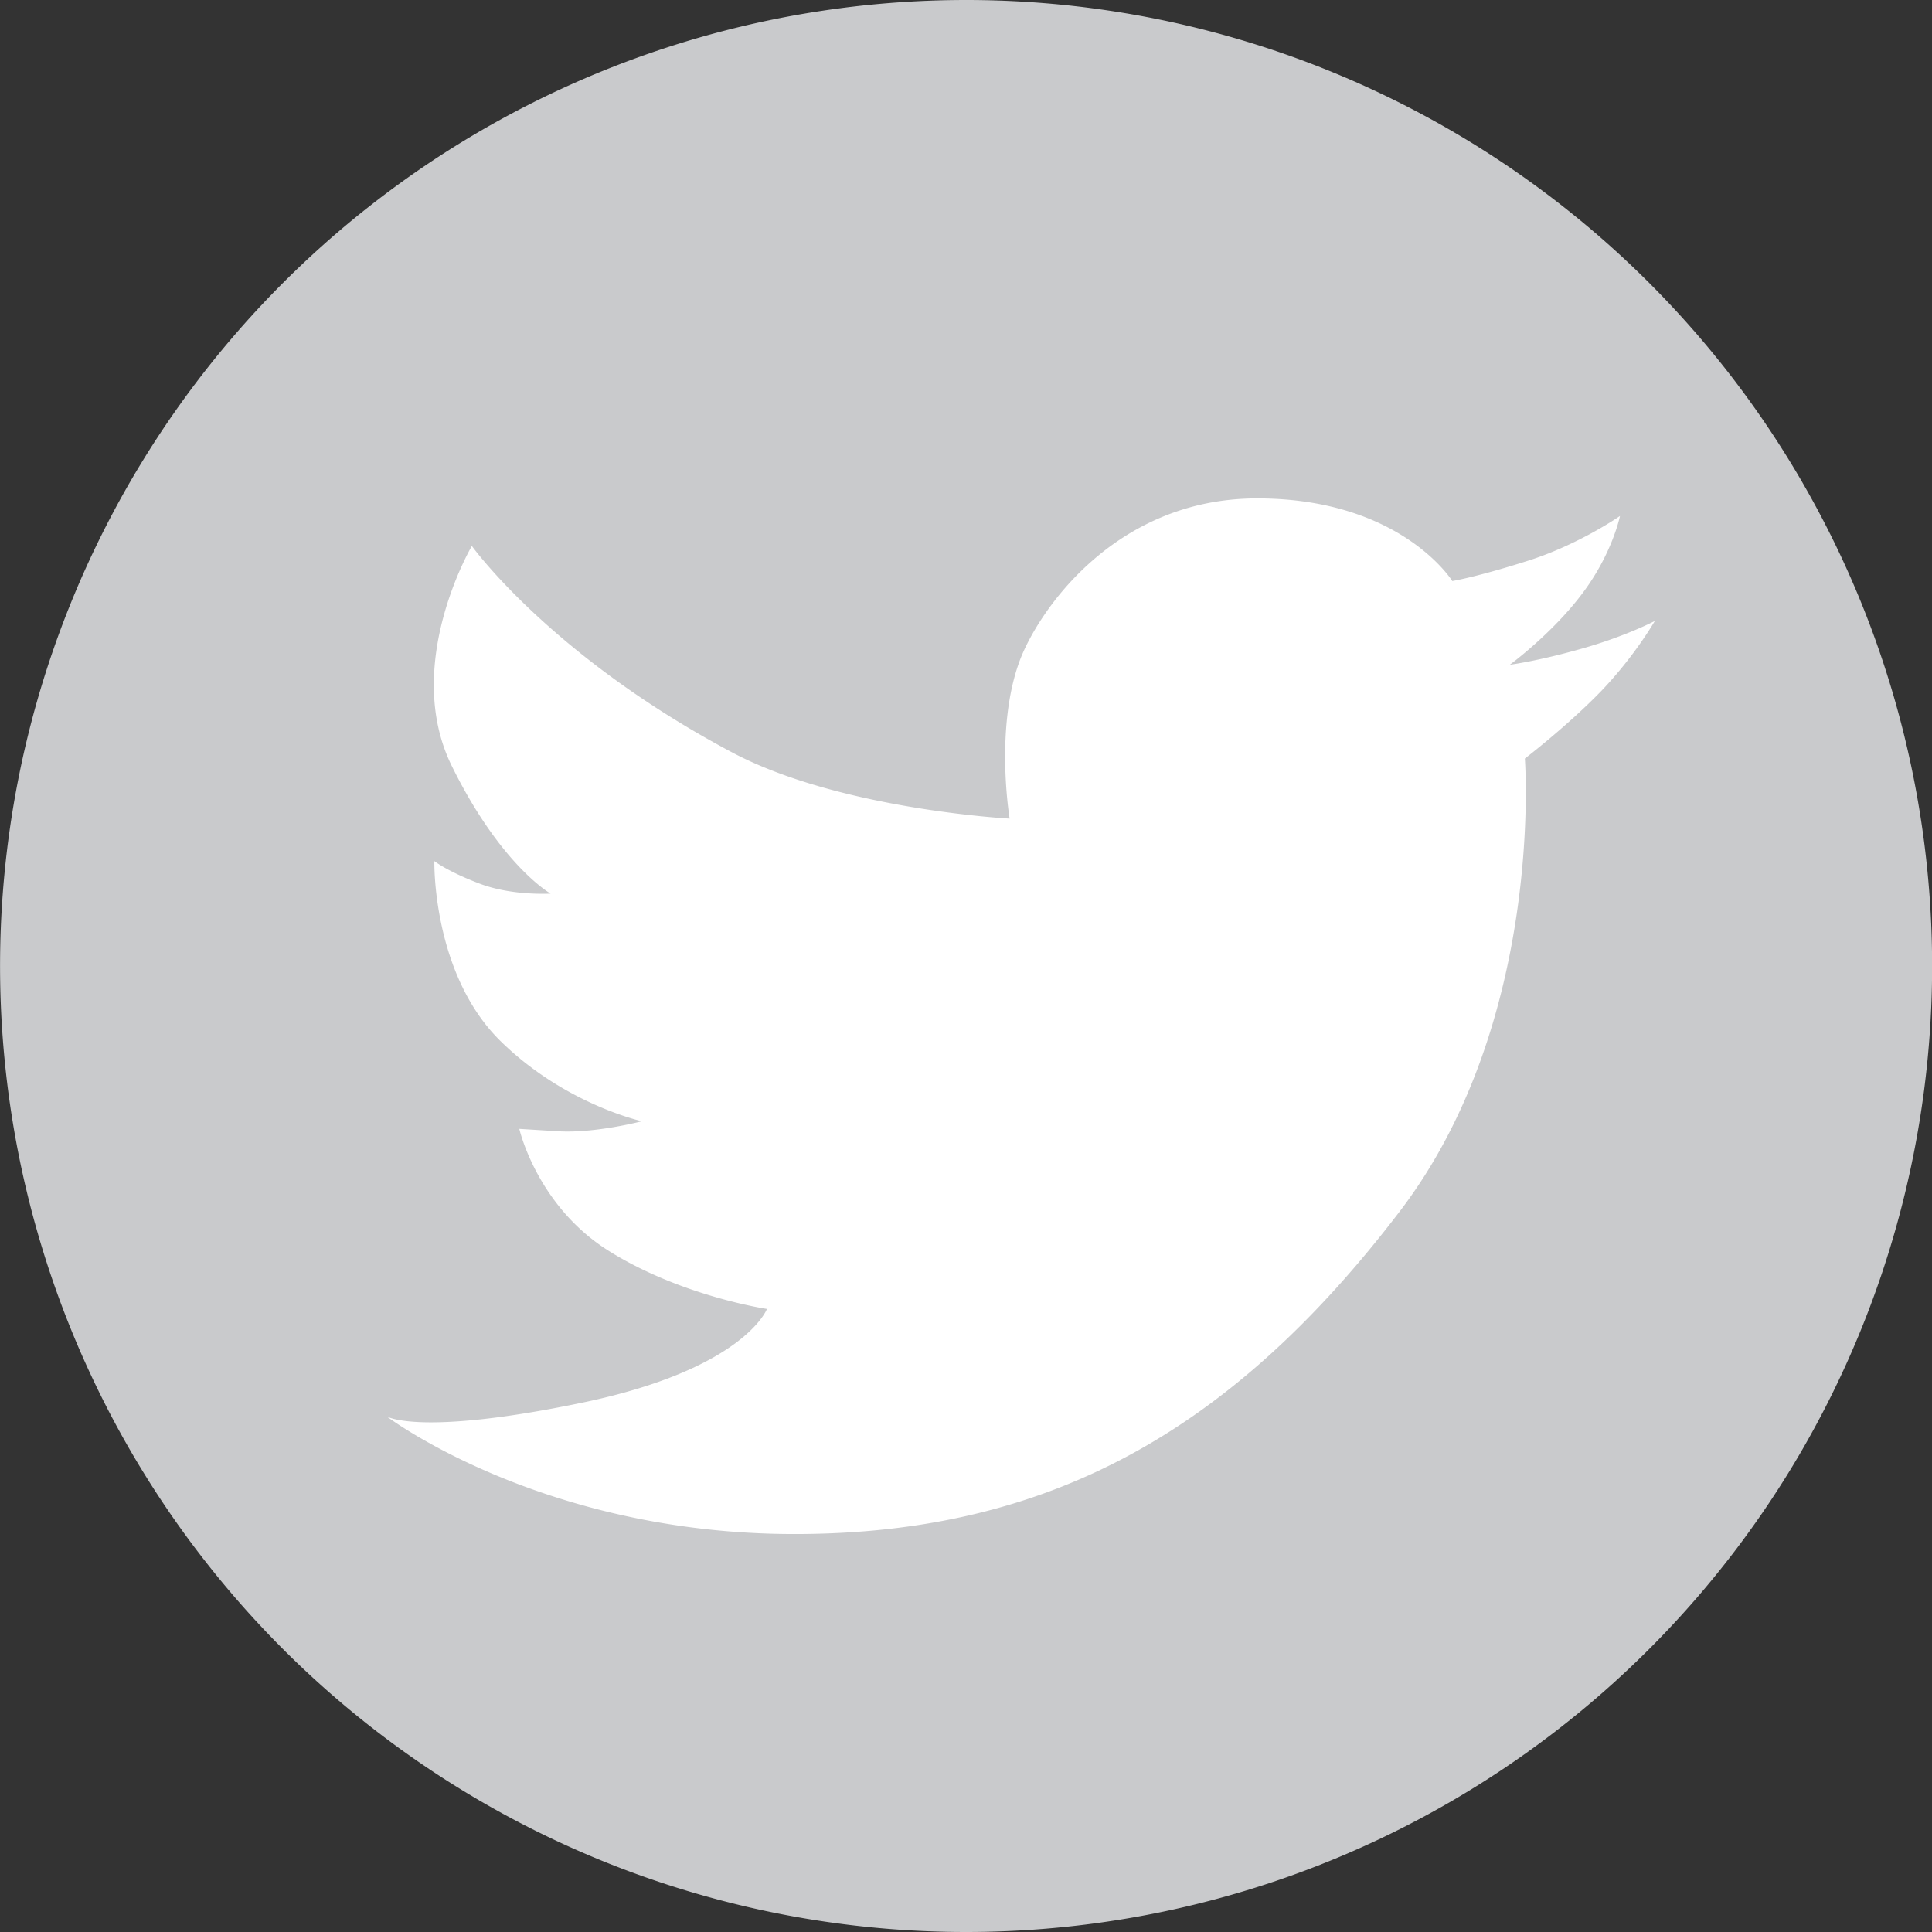
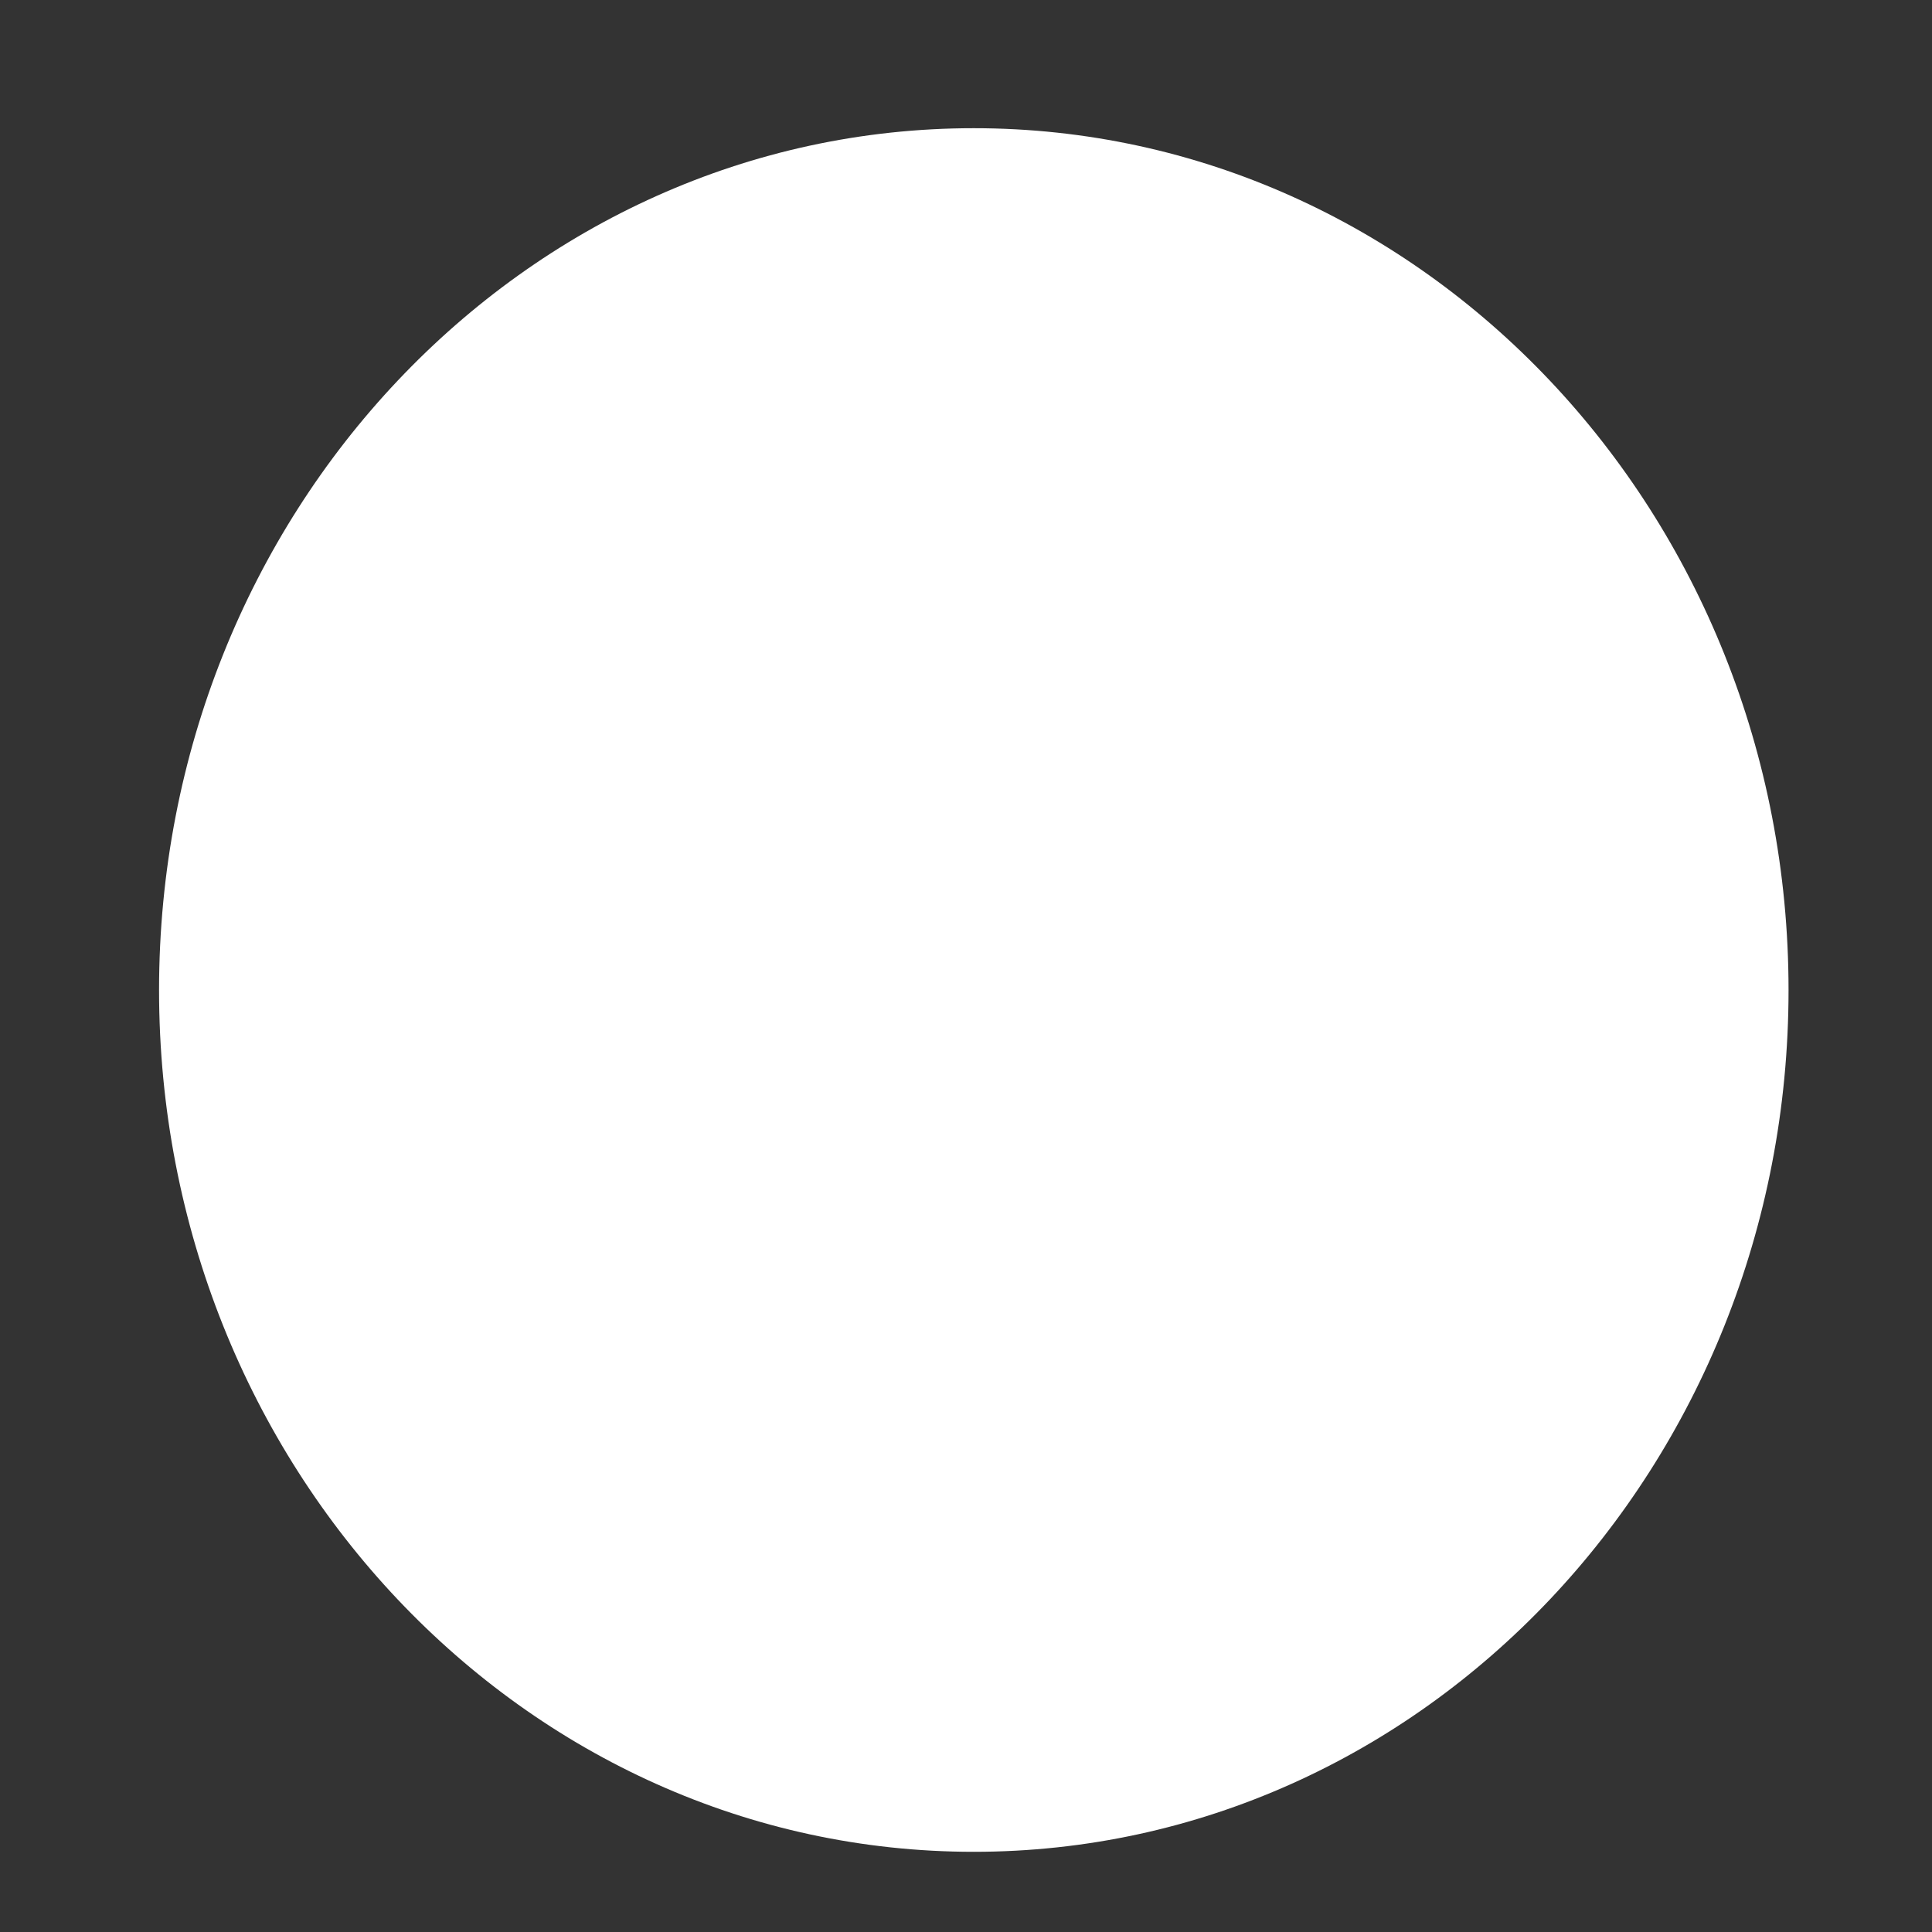
<svg xmlns="http://www.w3.org/2000/svg" xmlns:xlink="http://www.w3.org/1999/xlink" width="17.467" height="17.467" viewBox="0 0 17.467 17.467">
  <rect x="0" y="0" width="17.467" height="17.467" fill="#333333" stroke="none" />
  <g transform="translate(-140.001 -201.533)">
    <defs>
      <path id="a" d="M140 201.532h17.468V219H140z" />
    </defs>
    <clipPath id="b">
      <use xlink:href="#a" overflow="visible" width="100%" height="100%" />
    </clipPath>
    <path clip-path="url(#b)" d="M148.805 218.275c4.068 0 7.366-3.487 7.366-7.791 0-4.303-3.298-7.792-7.366-7.792s-7.366 3.489-7.366 7.792c0 4.304 3.298 7.791 7.366 7.791" fill="#fff" />
-     <path clip-path="url(#b)" d="M153.651 207.543s.26-.034.655-.147c.396-.112.656-.249.656-.249s-.181.317-.485.634c-.306.316-.69.61-.69.61s.182 2.374-1.131 4.094c-1.525 1.998-3.188 2.917-5.472 2.917-2.284 0-3.686-1.063-3.686-1.063s.294.181 1.764-.124 1.673-.848 1.673-.848-.769-.113-1.424-.521c-.656-.407-.815-1.107-.815-1.107l.34.021c.339.023.768-.09.768-.09s-.696-.153-1.277-.724c-.622-.61-.599-1.628-.599-1.628s.113.091.407.203c.294.113.644.091.644.091s-.448-.251-.893-1.153c-.452-.916.181-1.99.181-1.99s.712.995 2.352 1.866c.976.518 2.51.599 2.51.599s-.136-.813.09-1.425c.16-.433.848-1.47 2.148-1.47 1.301 0 1.764.747 1.764.747s.215-.034.68-.182c.463-.146.836-.406.836-.406s-.068.339-.34.7c-.271.362-.656.645-.656.645m3.818 2.723a8.733 8.733 0 0 0-8.734-8.733 8.733 8.733 0 1 0 0 17.467 8.734 8.734 0 0 0 8.734-8.734" fill="#c9cacc" />
  </g>
</svg>